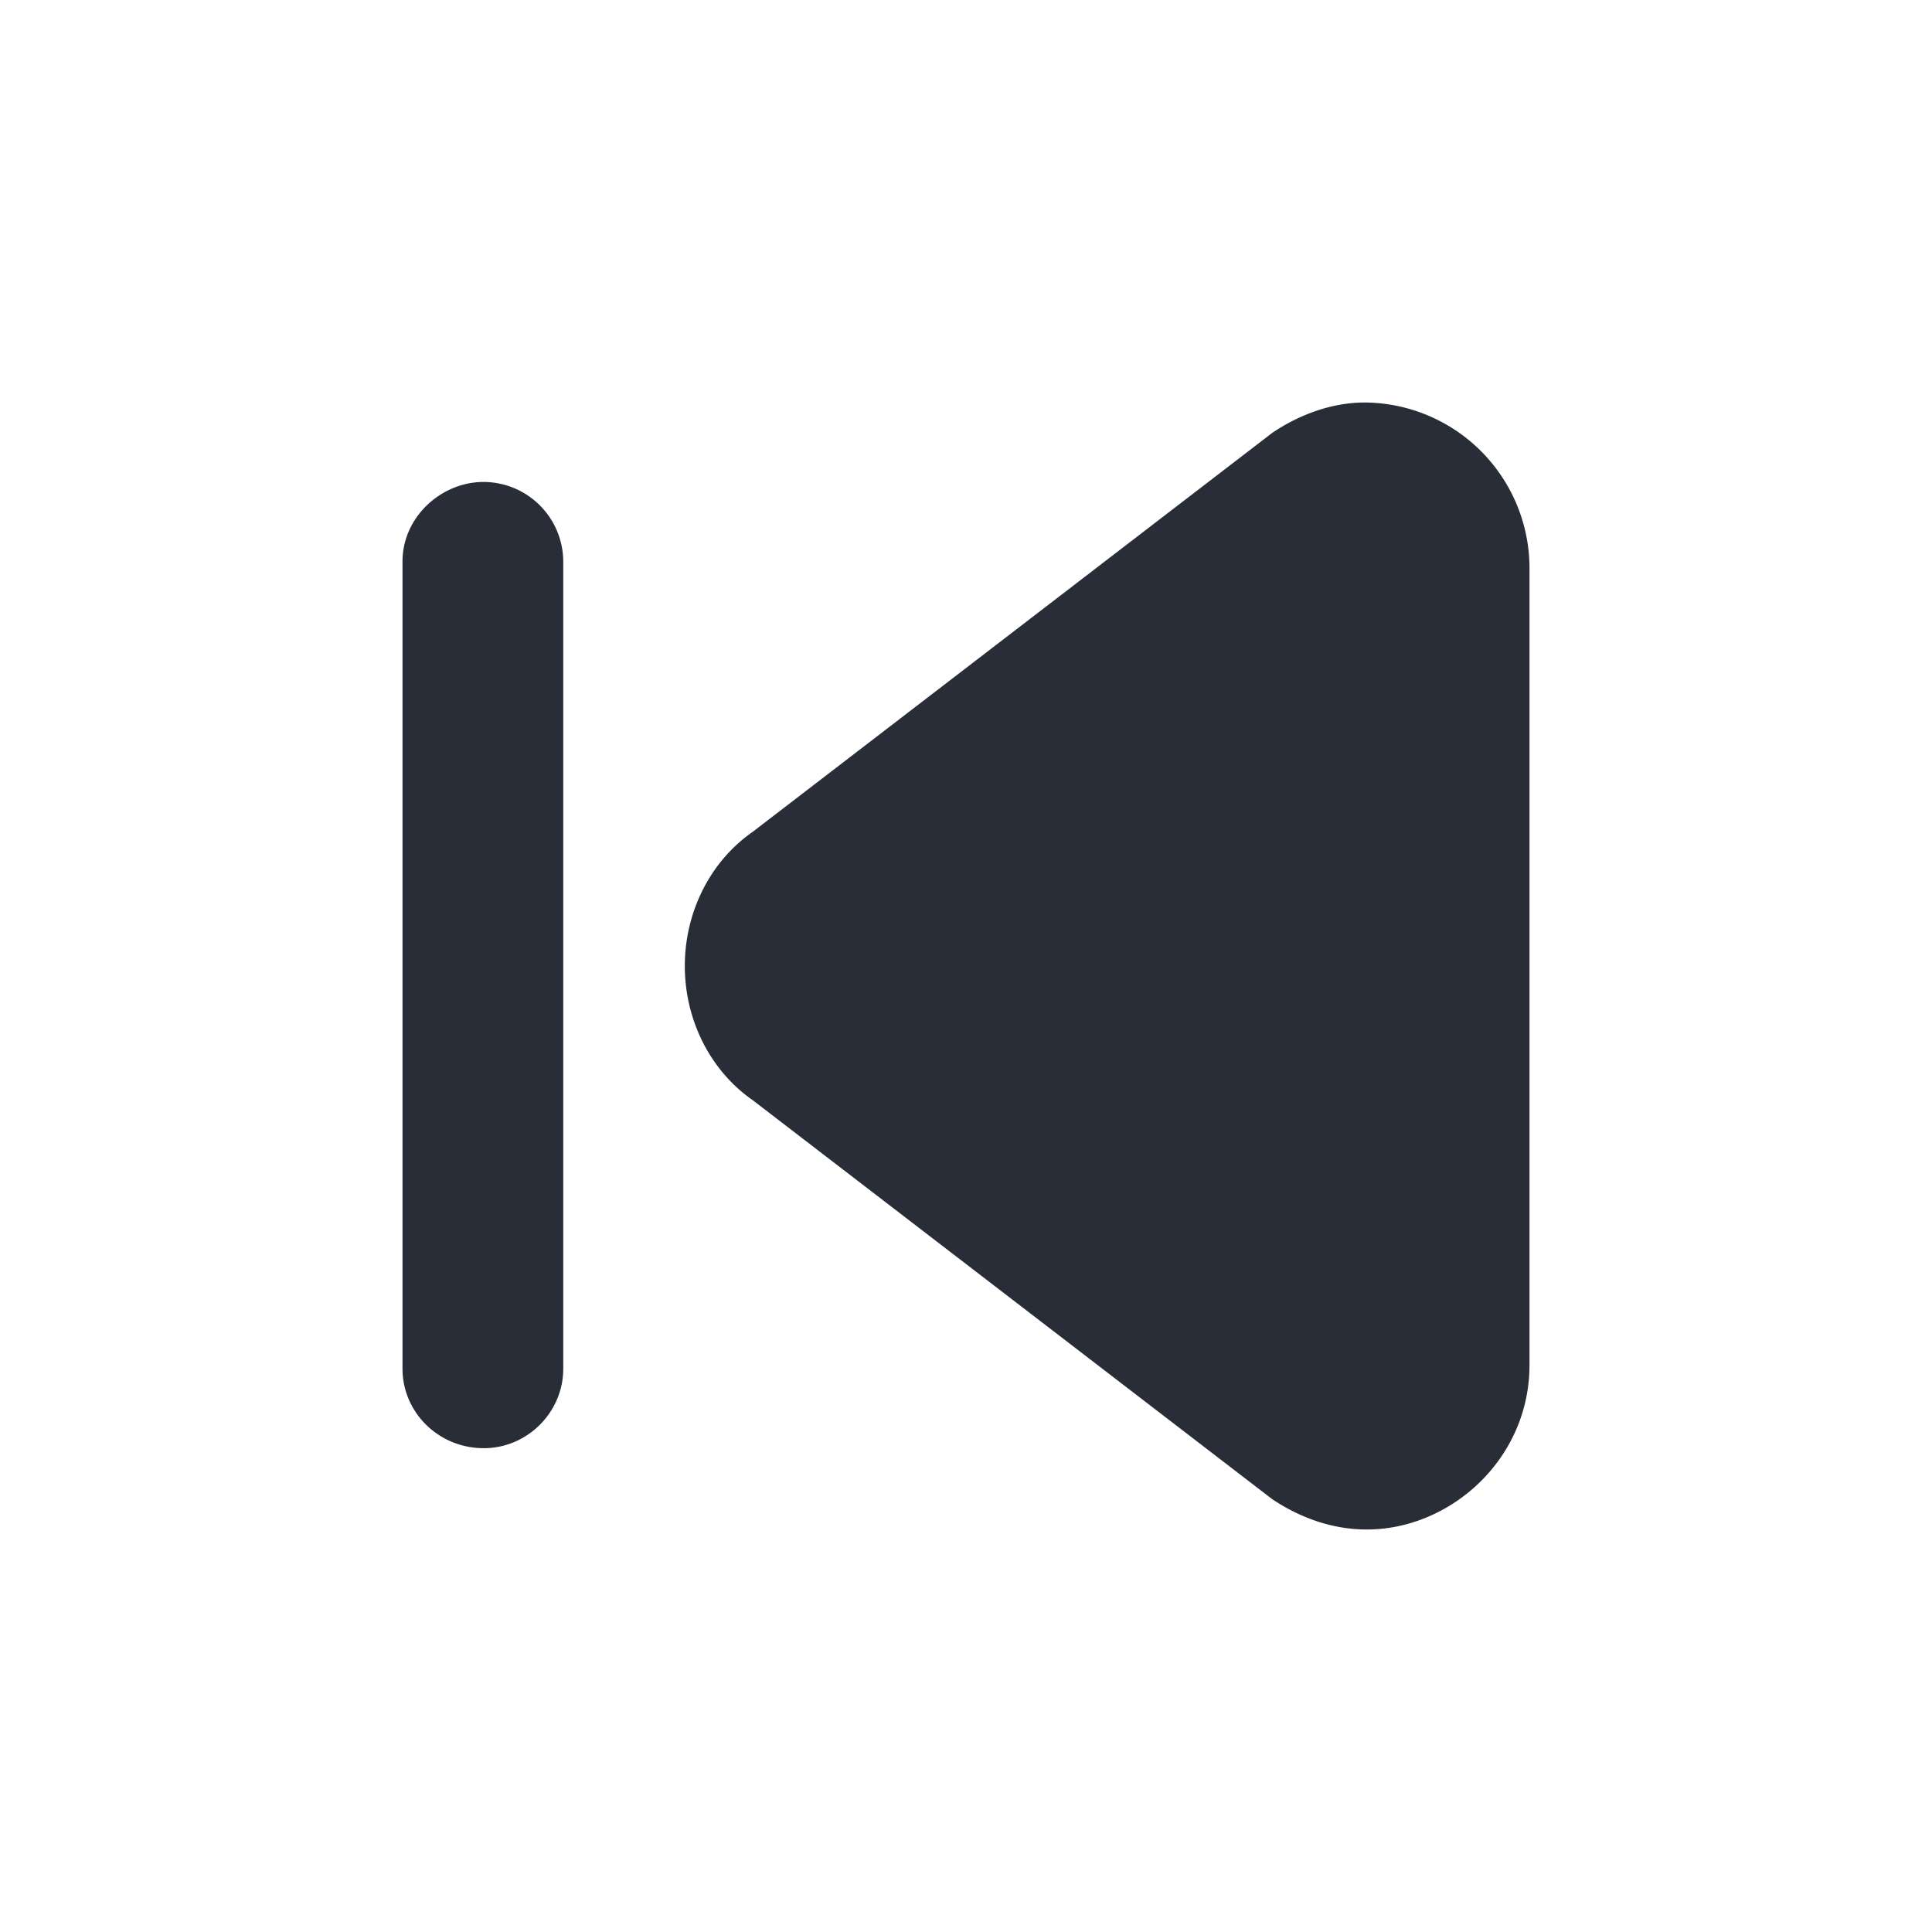
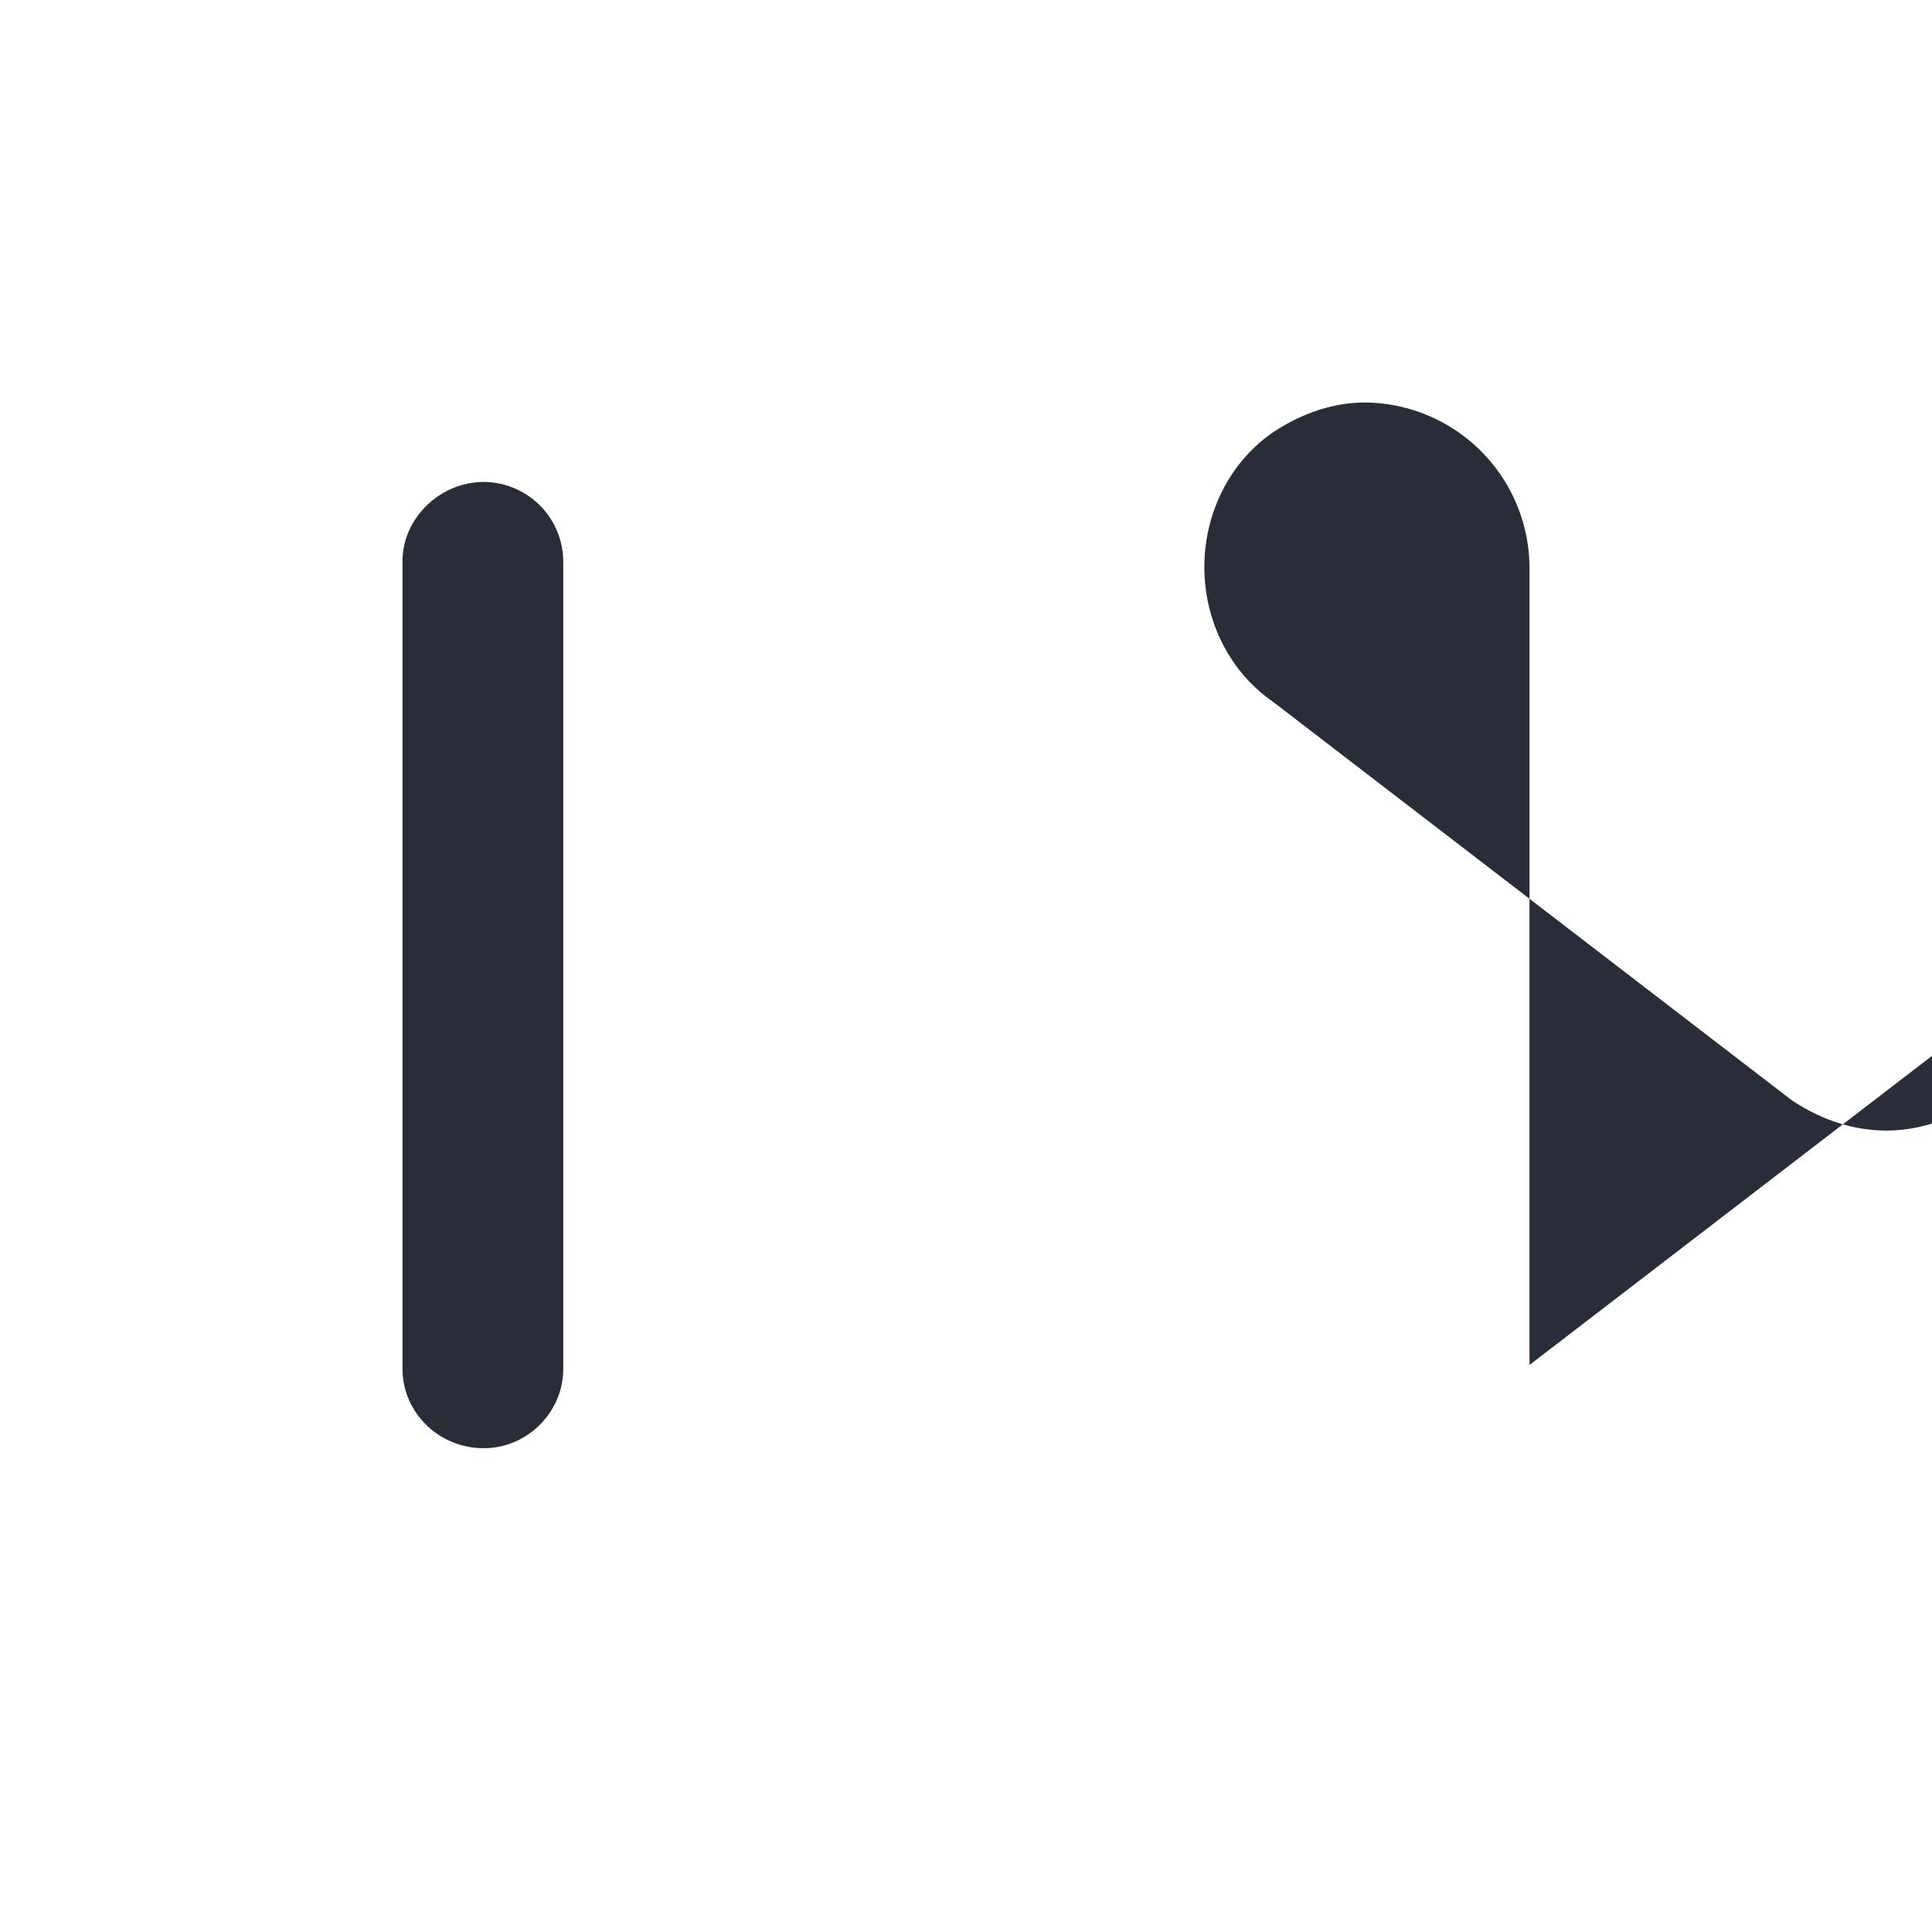
<svg xmlns="http://www.w3.org/2000/svg" id="av-skip-backward-solid-24" width="24" height="24" viewBox="0 0 24 24">
  <g fill="none" fill-rule="evenodd" class="symbols">
    <g fill="#282D37" class="skip-backward-solid">
-       <path d="M19 16.956V7.044A2.06 2.06 0 0 0 16.956 5c-.399 0-.798.14-1.15.376l-6.454 4.956c-.54.376-.845 1.01-.845 1.668 0 .658.305 1.292.845 1.668l6.453 4.956c.353.235.752.376 1.175.376 1.033 0 2.02-.87 2.02-2.044Zm-12.003.047V6.973a.993.993 0 0 0-.987-.986c-.54 0-1.01.446-1.01.986v10.03c0 .54.446.987 1.01.987.54 0 .987-.446.987-.987Z" class="color" />
+       <path d="M19 16.956V7.044A2.06 2.06 0 0 0 16.956 5c-.399 0-.798.14-1.15.376c-.54.376-.845 1.01-.845 1.668 0 .658.305 1.292.845 1.668l6.453 4.956c.353.235.752.376 1.175.376 1.033 0 2.02-.87 2.02-2.044Zm-12.003.047V6.973a.993.993 0 0 0-.987-.986c-.54 0-1.01.446-1.01.986v10.03c0 .54.446.987 1.01.987.54 0 .987-.446.987-.987Z" class="color" />
    </g>
  </g>
</svg>